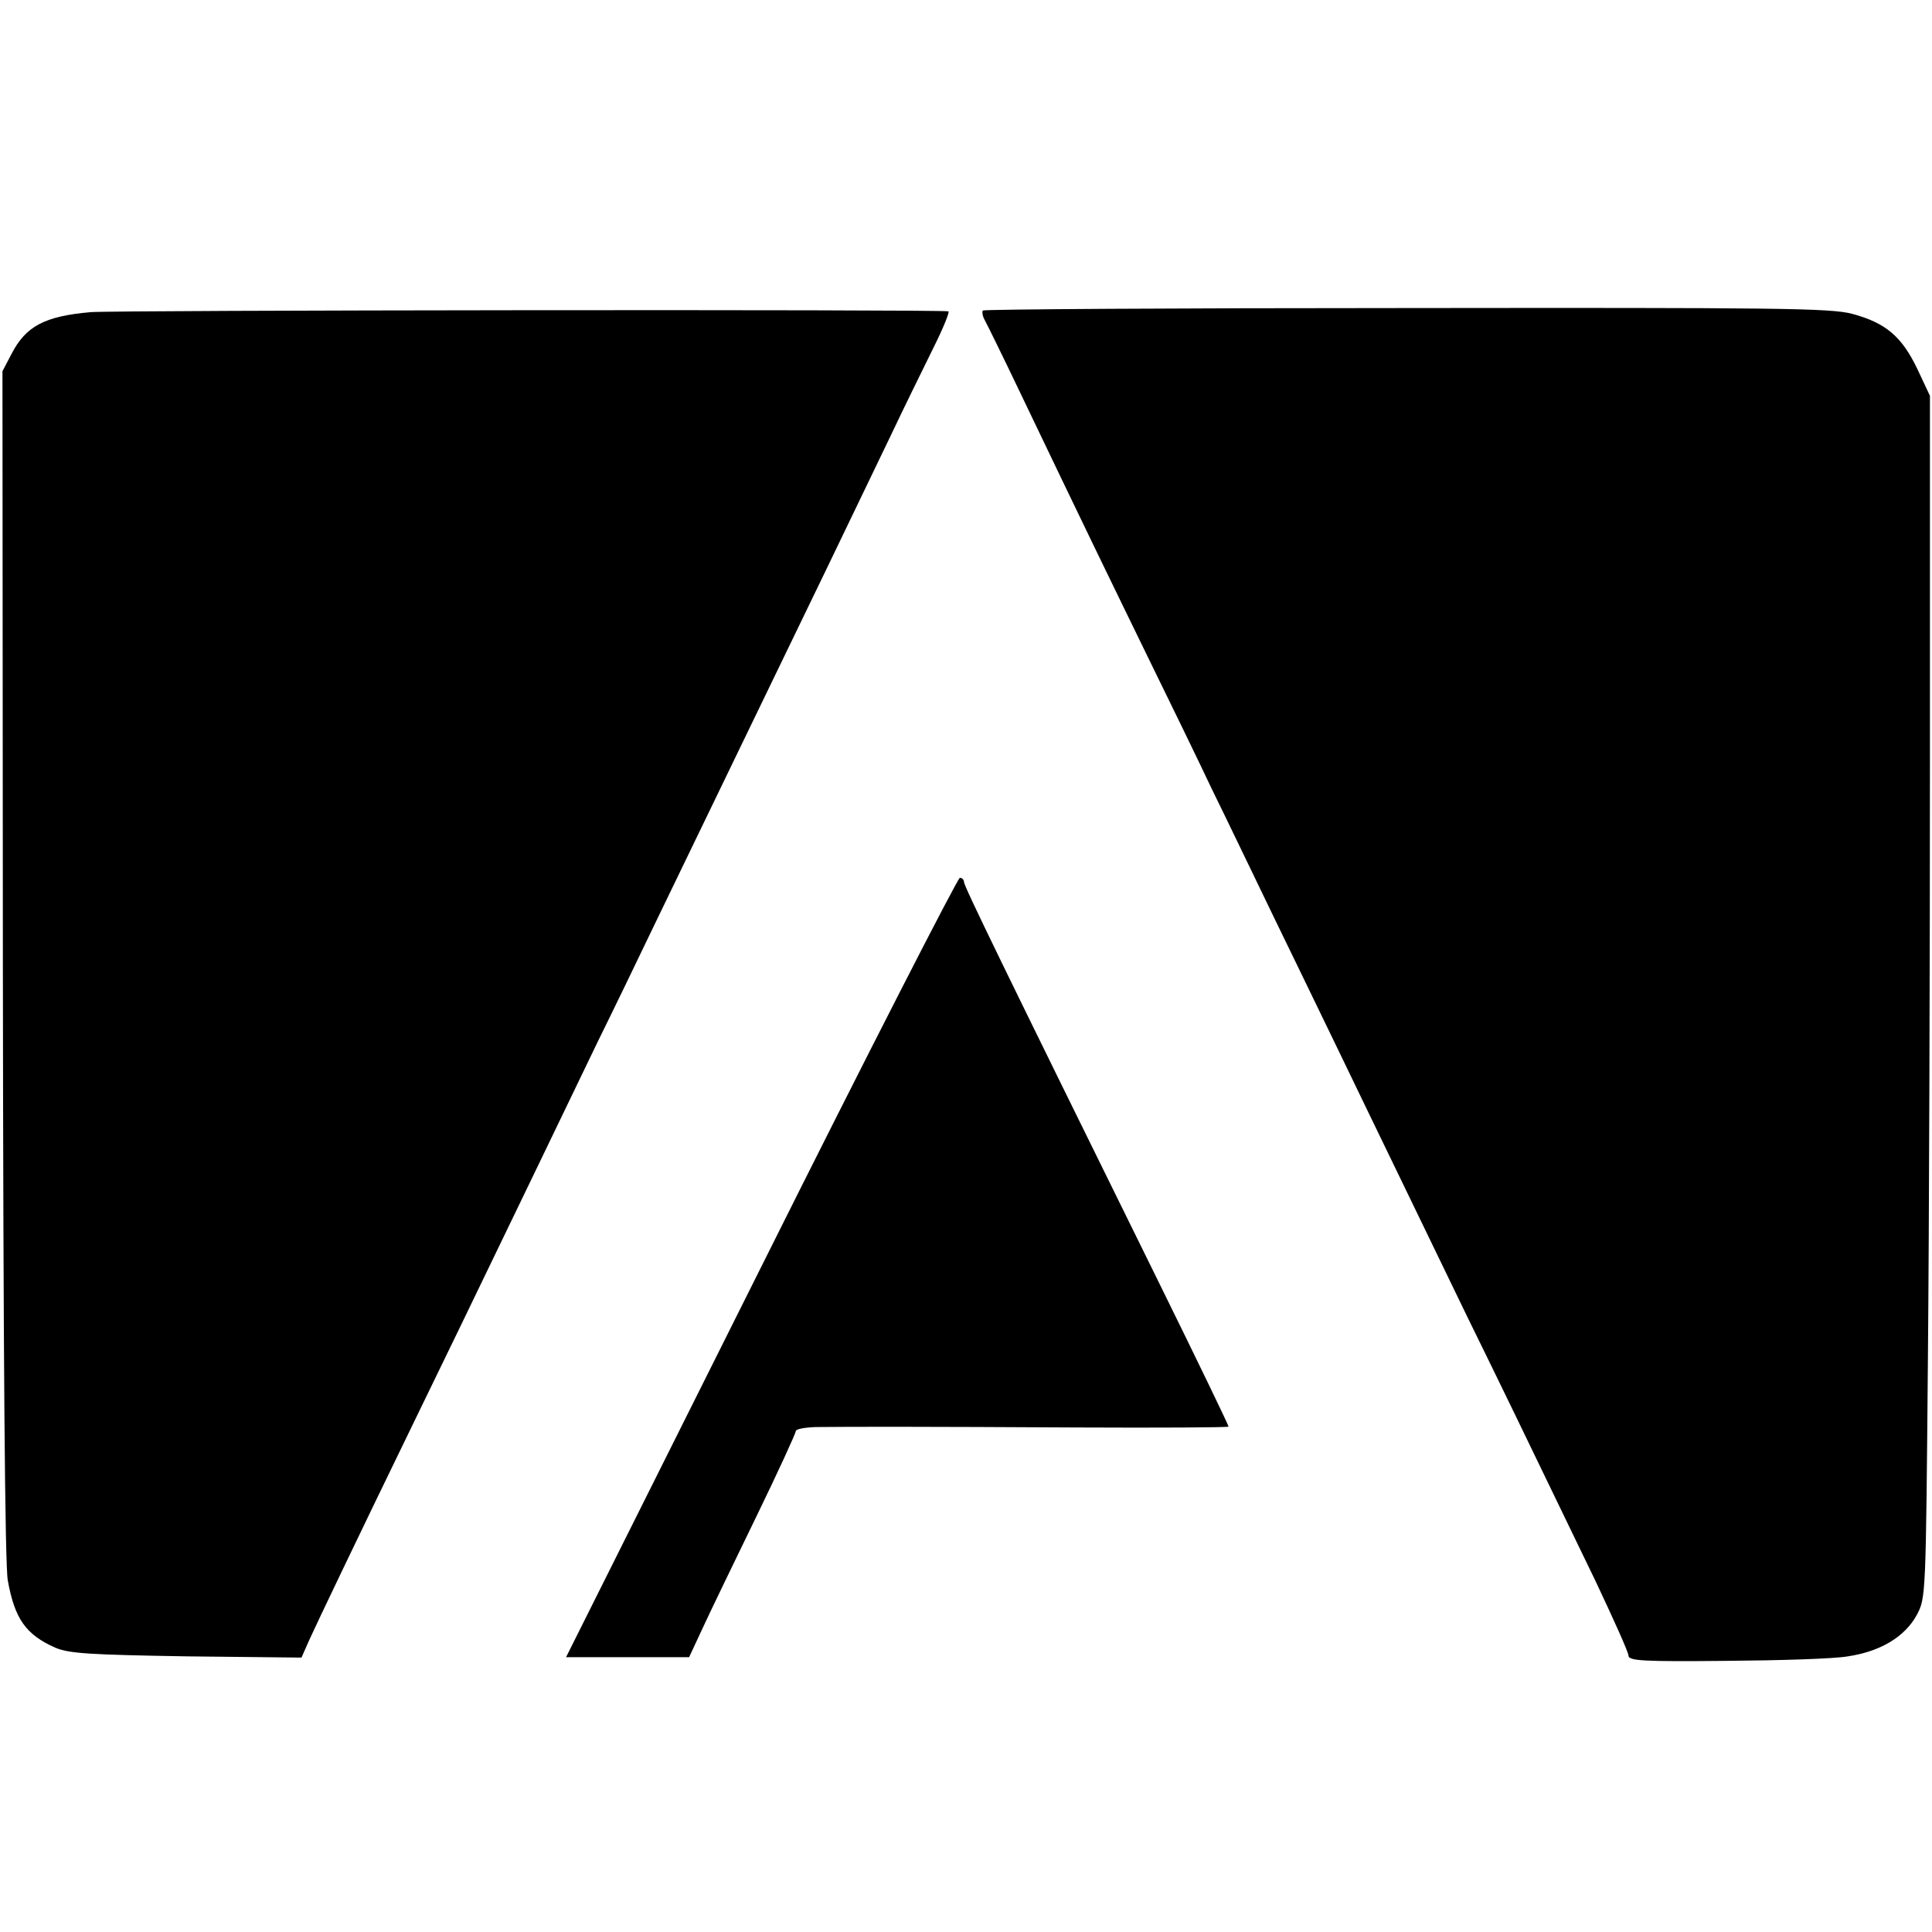
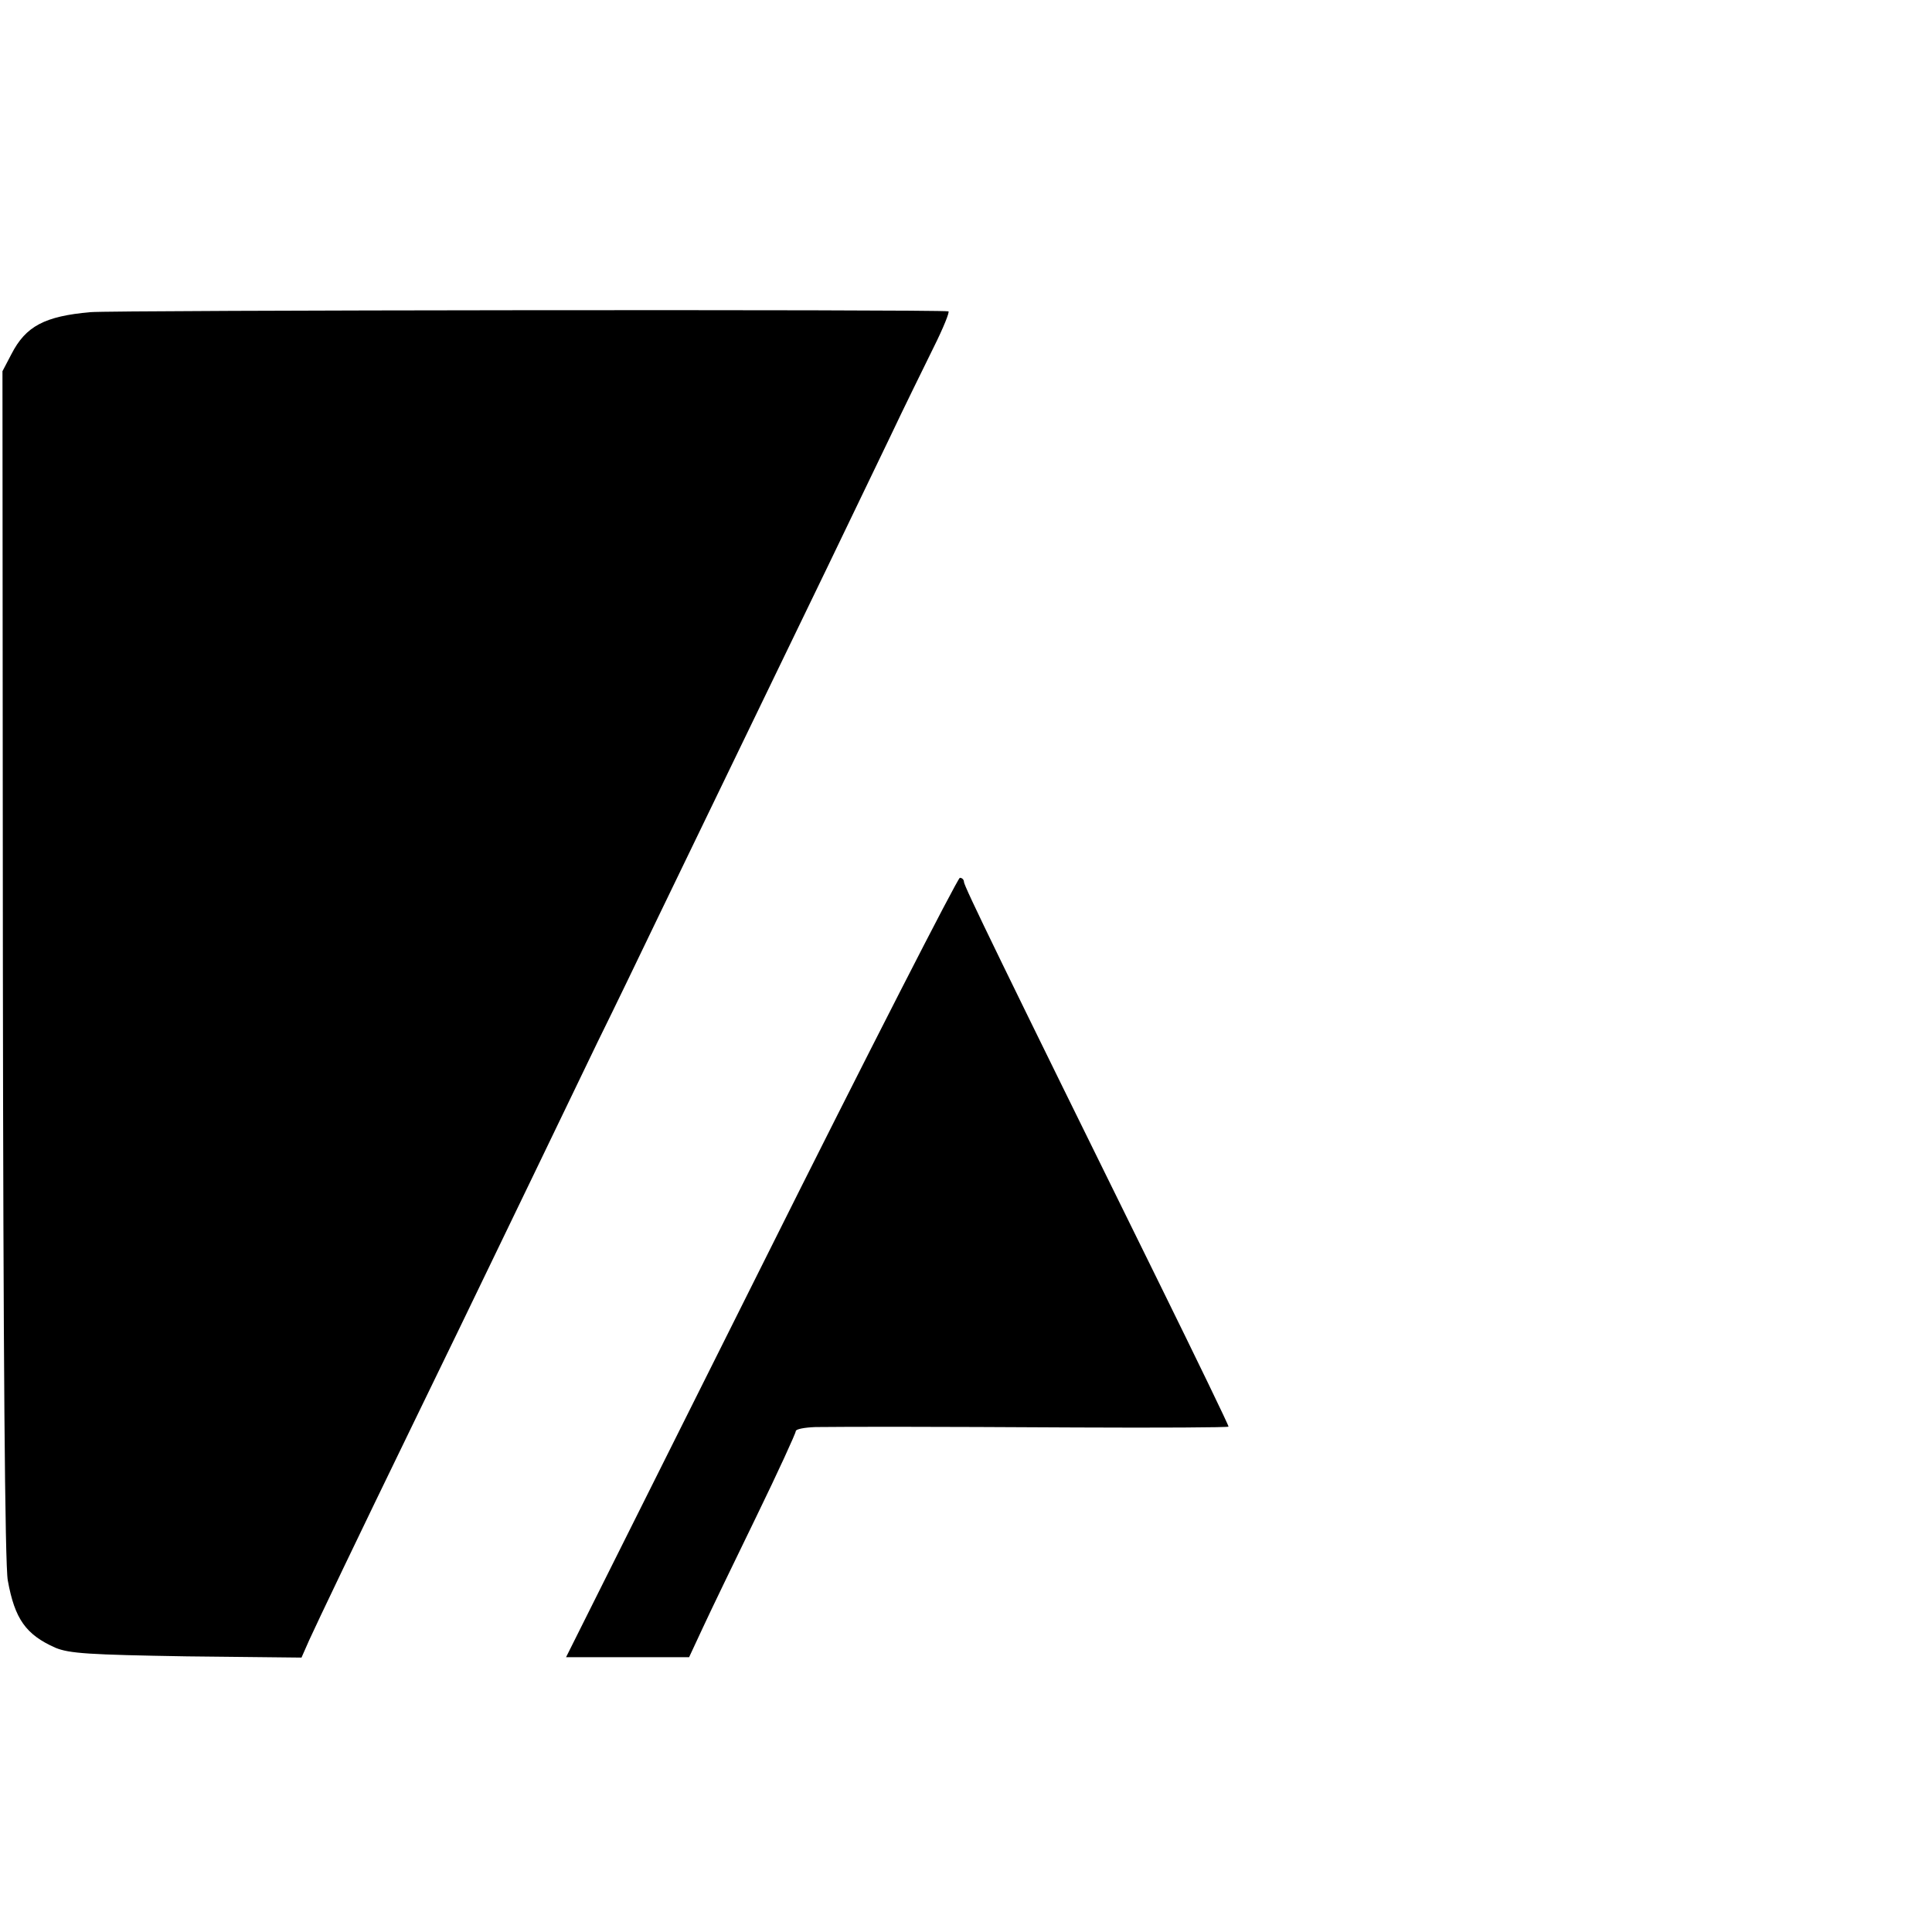
<svg xmlns="http://www.w3.org/2000/svg" version="1.0" width="471pt" height="471pt" viewBox="0 0 471 471" preserveAspectRatio="xMidYMid meet">
  <g transform="translate(0,471) scale(0.1,-0.1)" fill="#000000" stroke="none">
    <path d="M220 3949 c-111 -10 -157 -34 -192 -102 l-22 -42 1 -1446 c1 -952 5 -1465 12 -1502 17 -94 44 -132 116 -164 34 -14 81 -17 320 -21 l280 -3 19 43 c20 44 116 245 256 533 73 150 122 251 300 620 40 83 106 220 147 305 42 85 106 218 143 295 109 225 212 438 295 610 77 159 155 320 275 570 34 72 82 169 106 218 24 48 40 88 36 88 -24 5 -2039 3 -2092 -2z" />
-     <path d="M2396 3953 c-2 -3 -1 -13 4 -22 5 -9 44 -88 86 -176 156 -326 214 -445 309 -640 54 -110 126 -258 160 -330 35 -71 102 -211 150 -310 48 -99 120 -247 160 -330 90 -187 202 -417 312 -645 82 -167 127 -260 312 -643 44 -93 81 -175 81 -183 0 -13 34 -15 238 -13 130 1 264 5 297 11 80 12 139 48 168 101 22 42 22 44 27 622 3 319 5 978 5 1465 l0 885 -31 66 c-38 79 -77 112 -159 134 -53 14 -185 15 -1087 14 -564 0 -1029 -3 -1032 -6z" />
    <path d="M1855 1620 l-475 -950 150 0 150 0 34 73 c18 39 77 161 130 270 53 109 96 203 96 208 0 5 21 9 48 10 91 1 270 1 635 -1 203 -1 370 0 372 2 1 2 -77 163 -173 358 -380 771 -472 960 -472 970 0 5 -4 10 -10 10 -5 0 -224 -427 -485 -950z" />
  </g>
</svg>